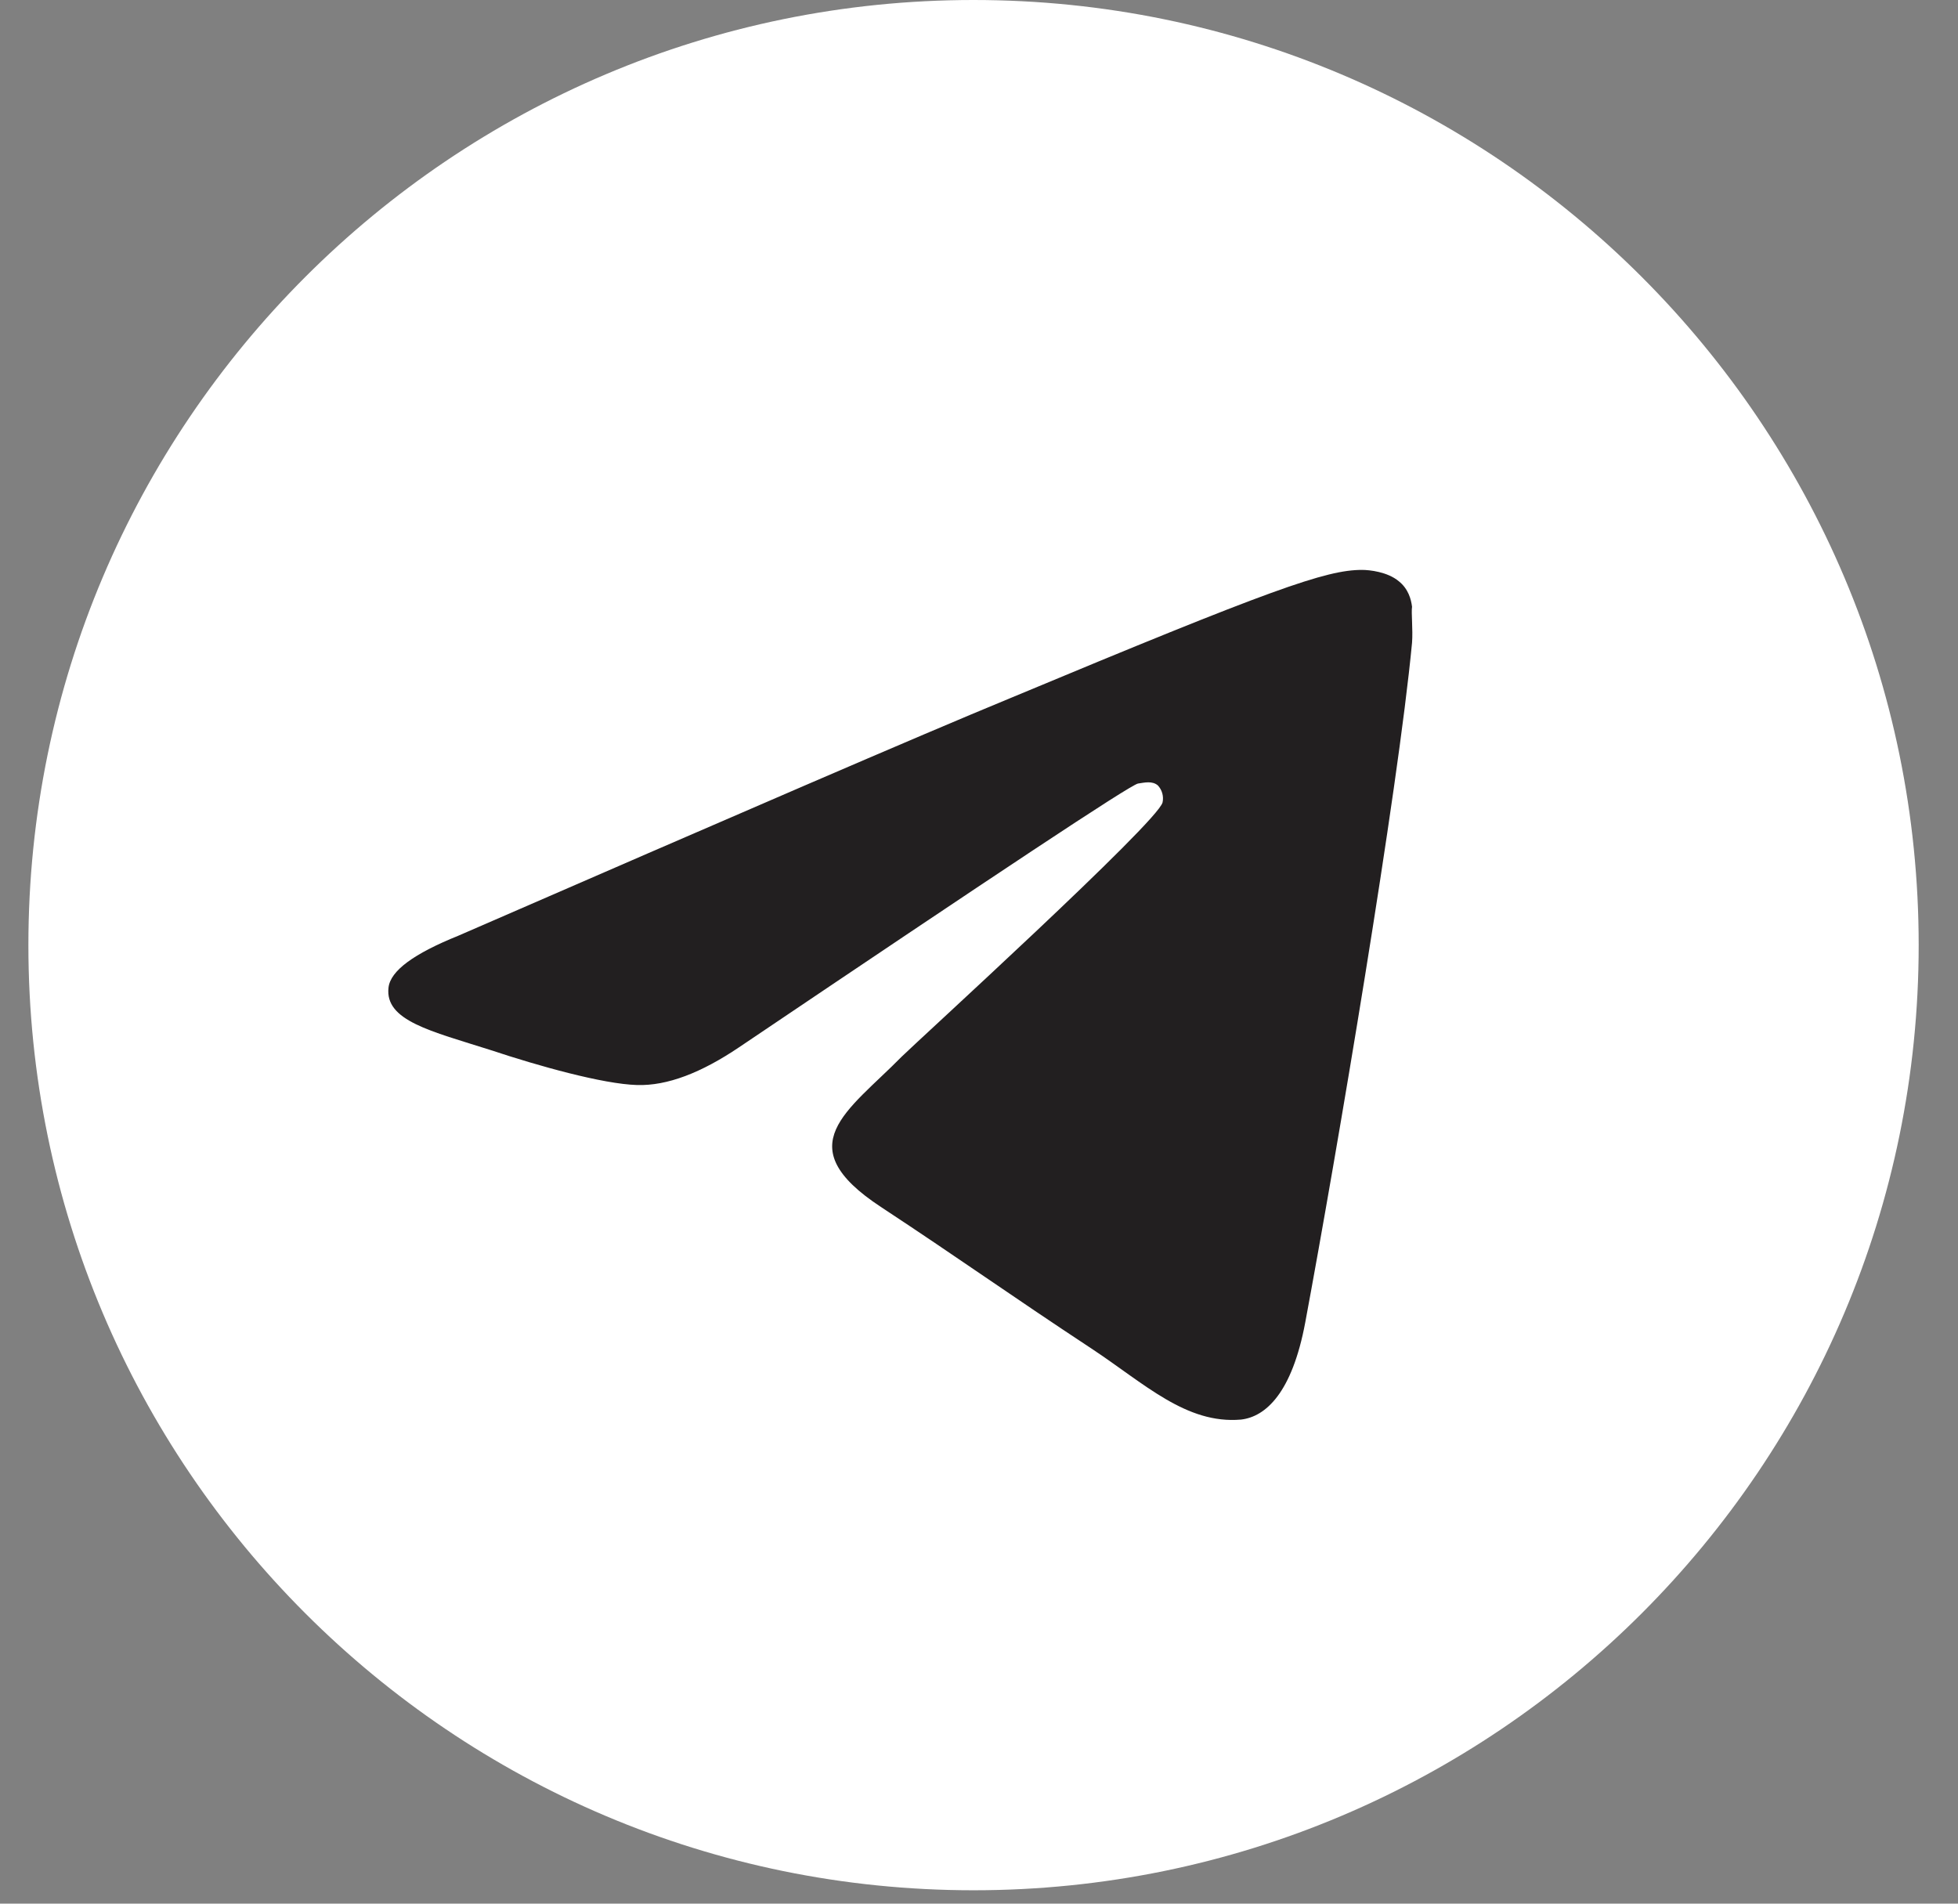
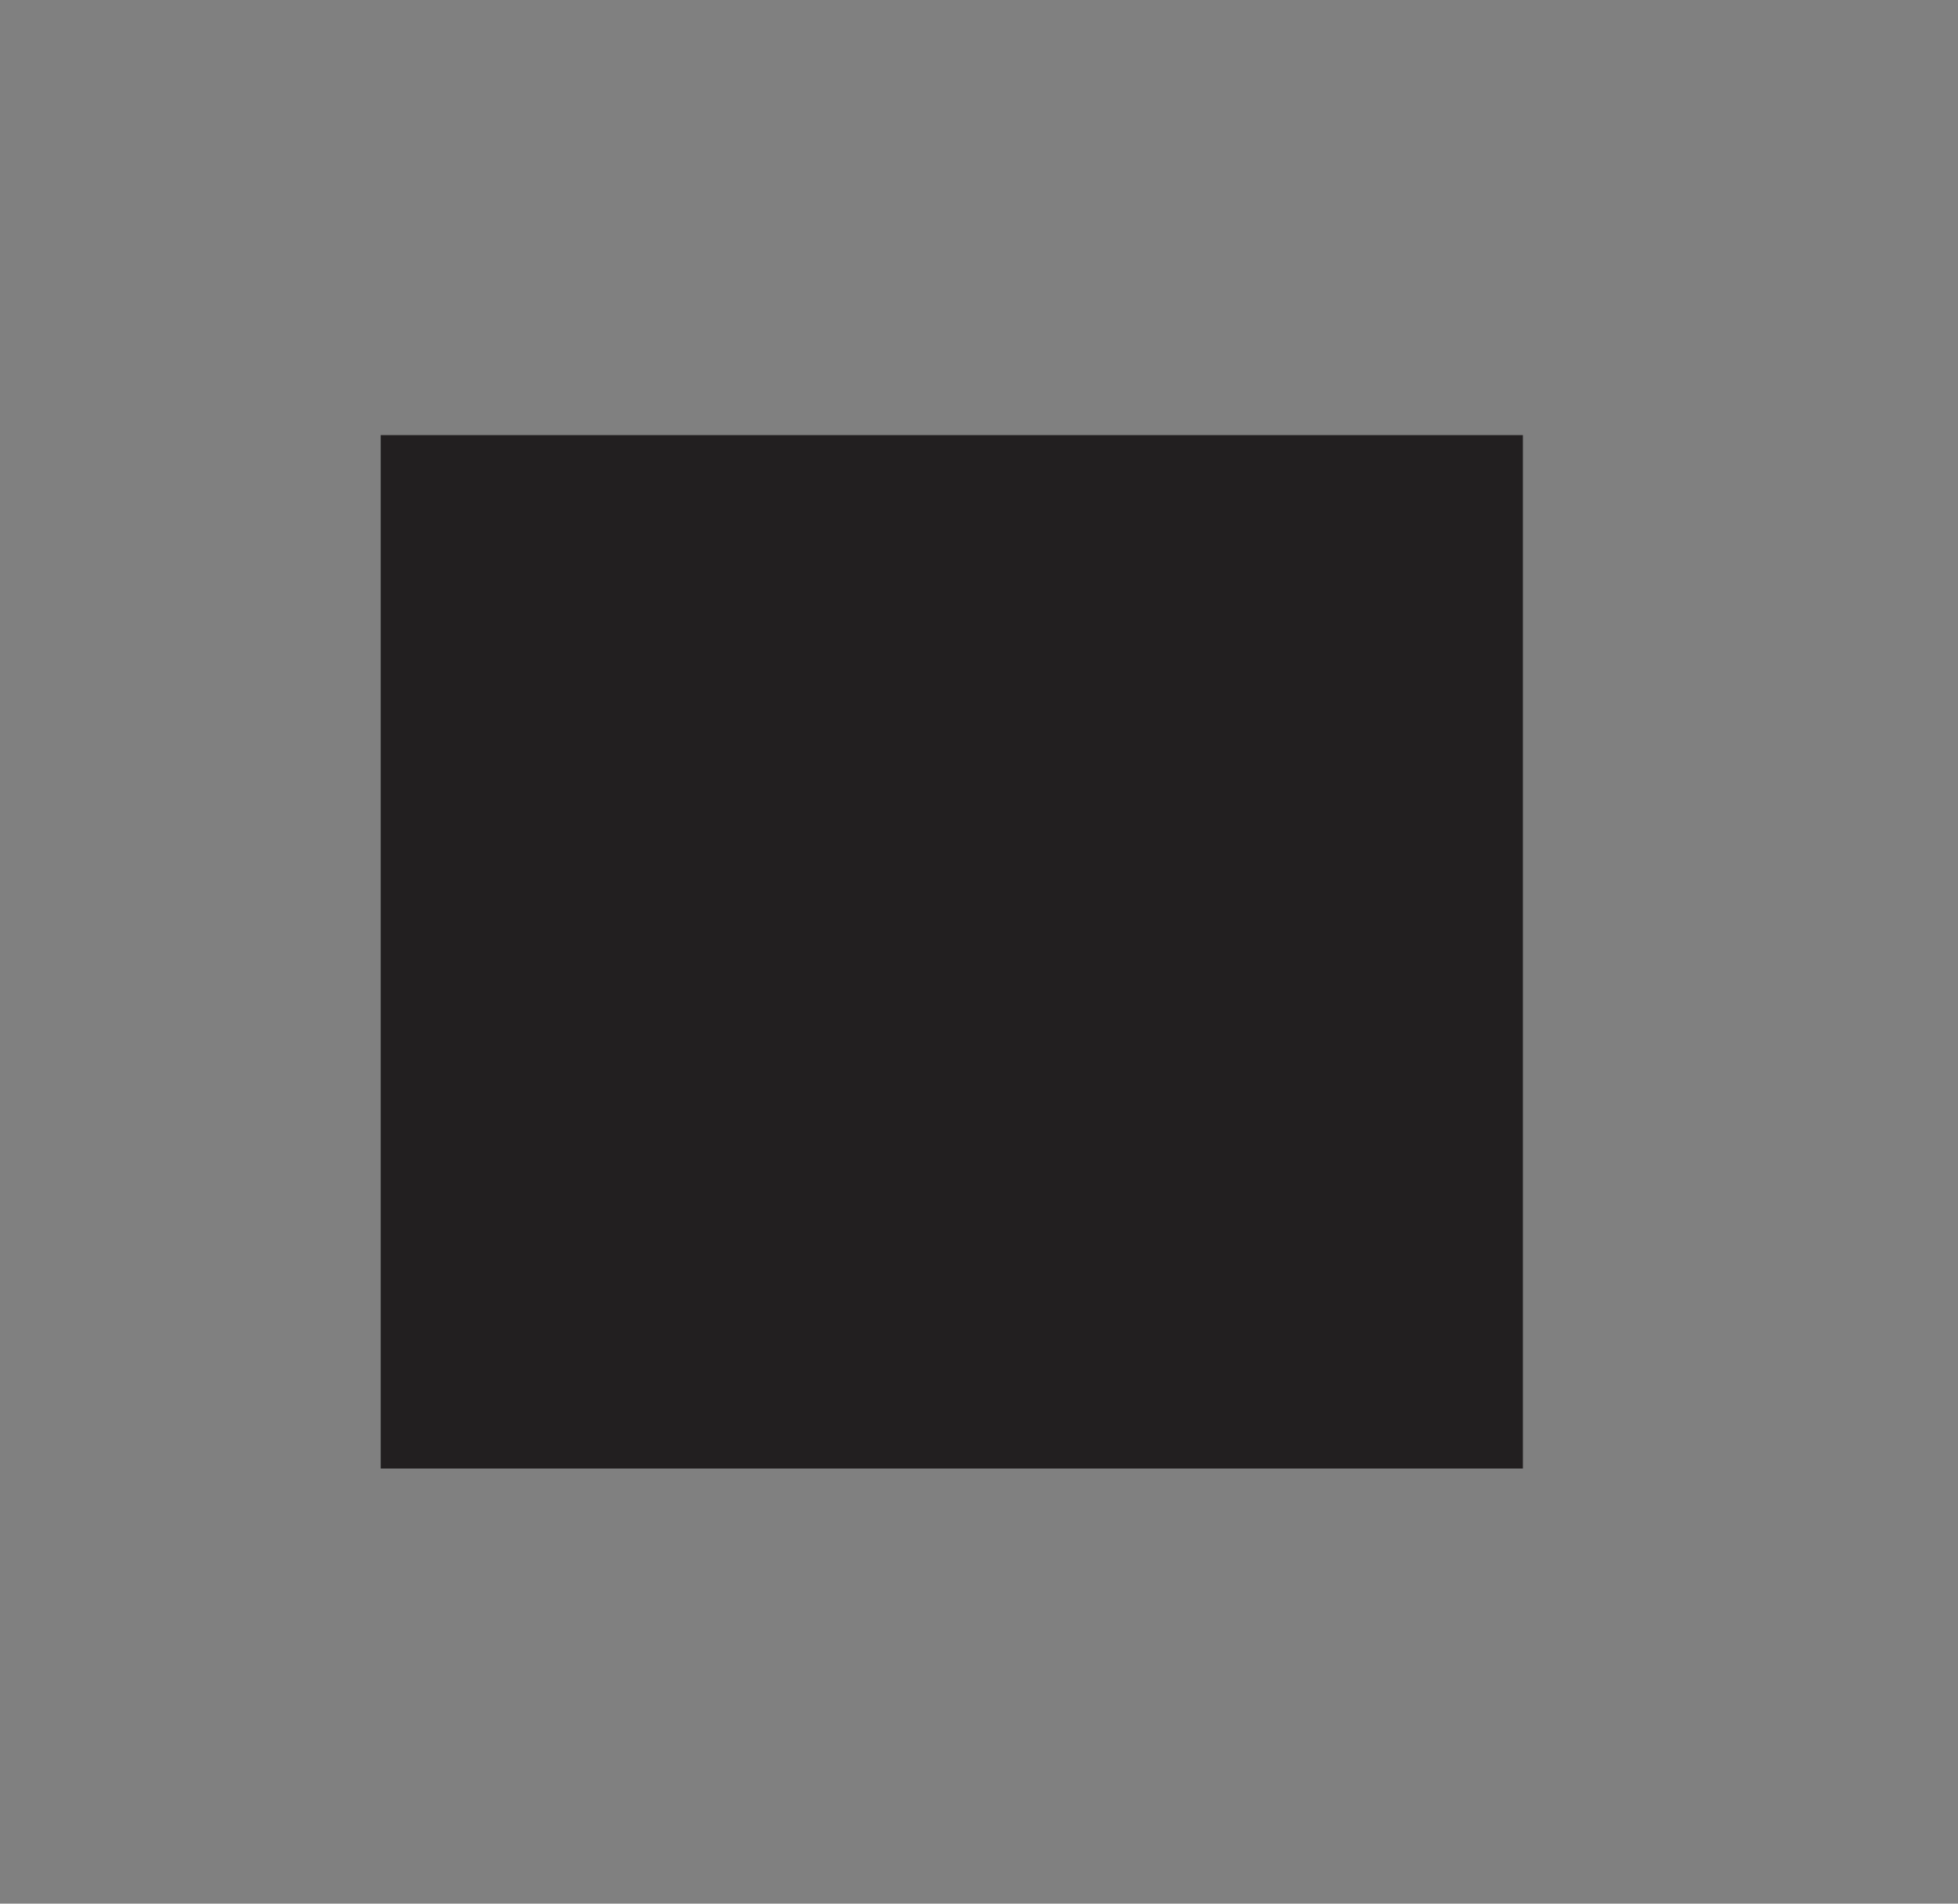
<svg xmlns="http://www.w3.org/2000/svg" width="36" height="35" viewBox="0 0 36 35" fill="none">
  <rect x="0" y="0" width="36" height="35" fill="#808080" stroke="none" />
  <rect x="7" y="8" width="21" height="19" fill="#221F20" />
-   <path d="M17.899 0C8.307 0 0.522 7.785 0.522 17.377C0.522 26.969 8.307 34.754 17.899 34.754C27.492 34.754 35.277 26.969 35.277 17.377C35.277 7.785 27.492 0 17.899 0ZM25.962 11.816C25.702 14.562 24.572 21.235 23.999 24.311C23.756 25.614 23.269 26.048 22.817 26.1C21.809 26.187 21.045 25.44 20.072 24.797C18.543 23.789 17.674 23.164 16.197 22.191C14.476 21.061 15.588 20.435 16.579 19.427C16.84 19.167 21.288 15.118 21.375 14.753C21.387 14.698 21.385 14.64 21.37 14.586C21.355 14.531 21.327 14.482 21.288 14.44C21.184 14.353 21.045 14.388 20.923 14.406C20.767 14.44 18.334 16.056 13.59 19.254C12.895 19.723 12.269 19.966 11.713 19.949C11.088 19.931 9.906 19.601 9.02 19.306C7.925 18.958 7.074 18.767 7.143 18.159C7.178 17.846 7.612 17.533 8.429 17.203C13.503 14.996 16.874 13.537 18.56 12.842C23.391 10.826 24.381 10.478 25.041 10.478C25.18 10.478 25.511 10.513 25.719 10.687C25.893 10.826 25.945 11.017 25.962 11.156C25.945 11.26 25.98 11.573 25.962 11.816Z" fill="white" />
</svg>